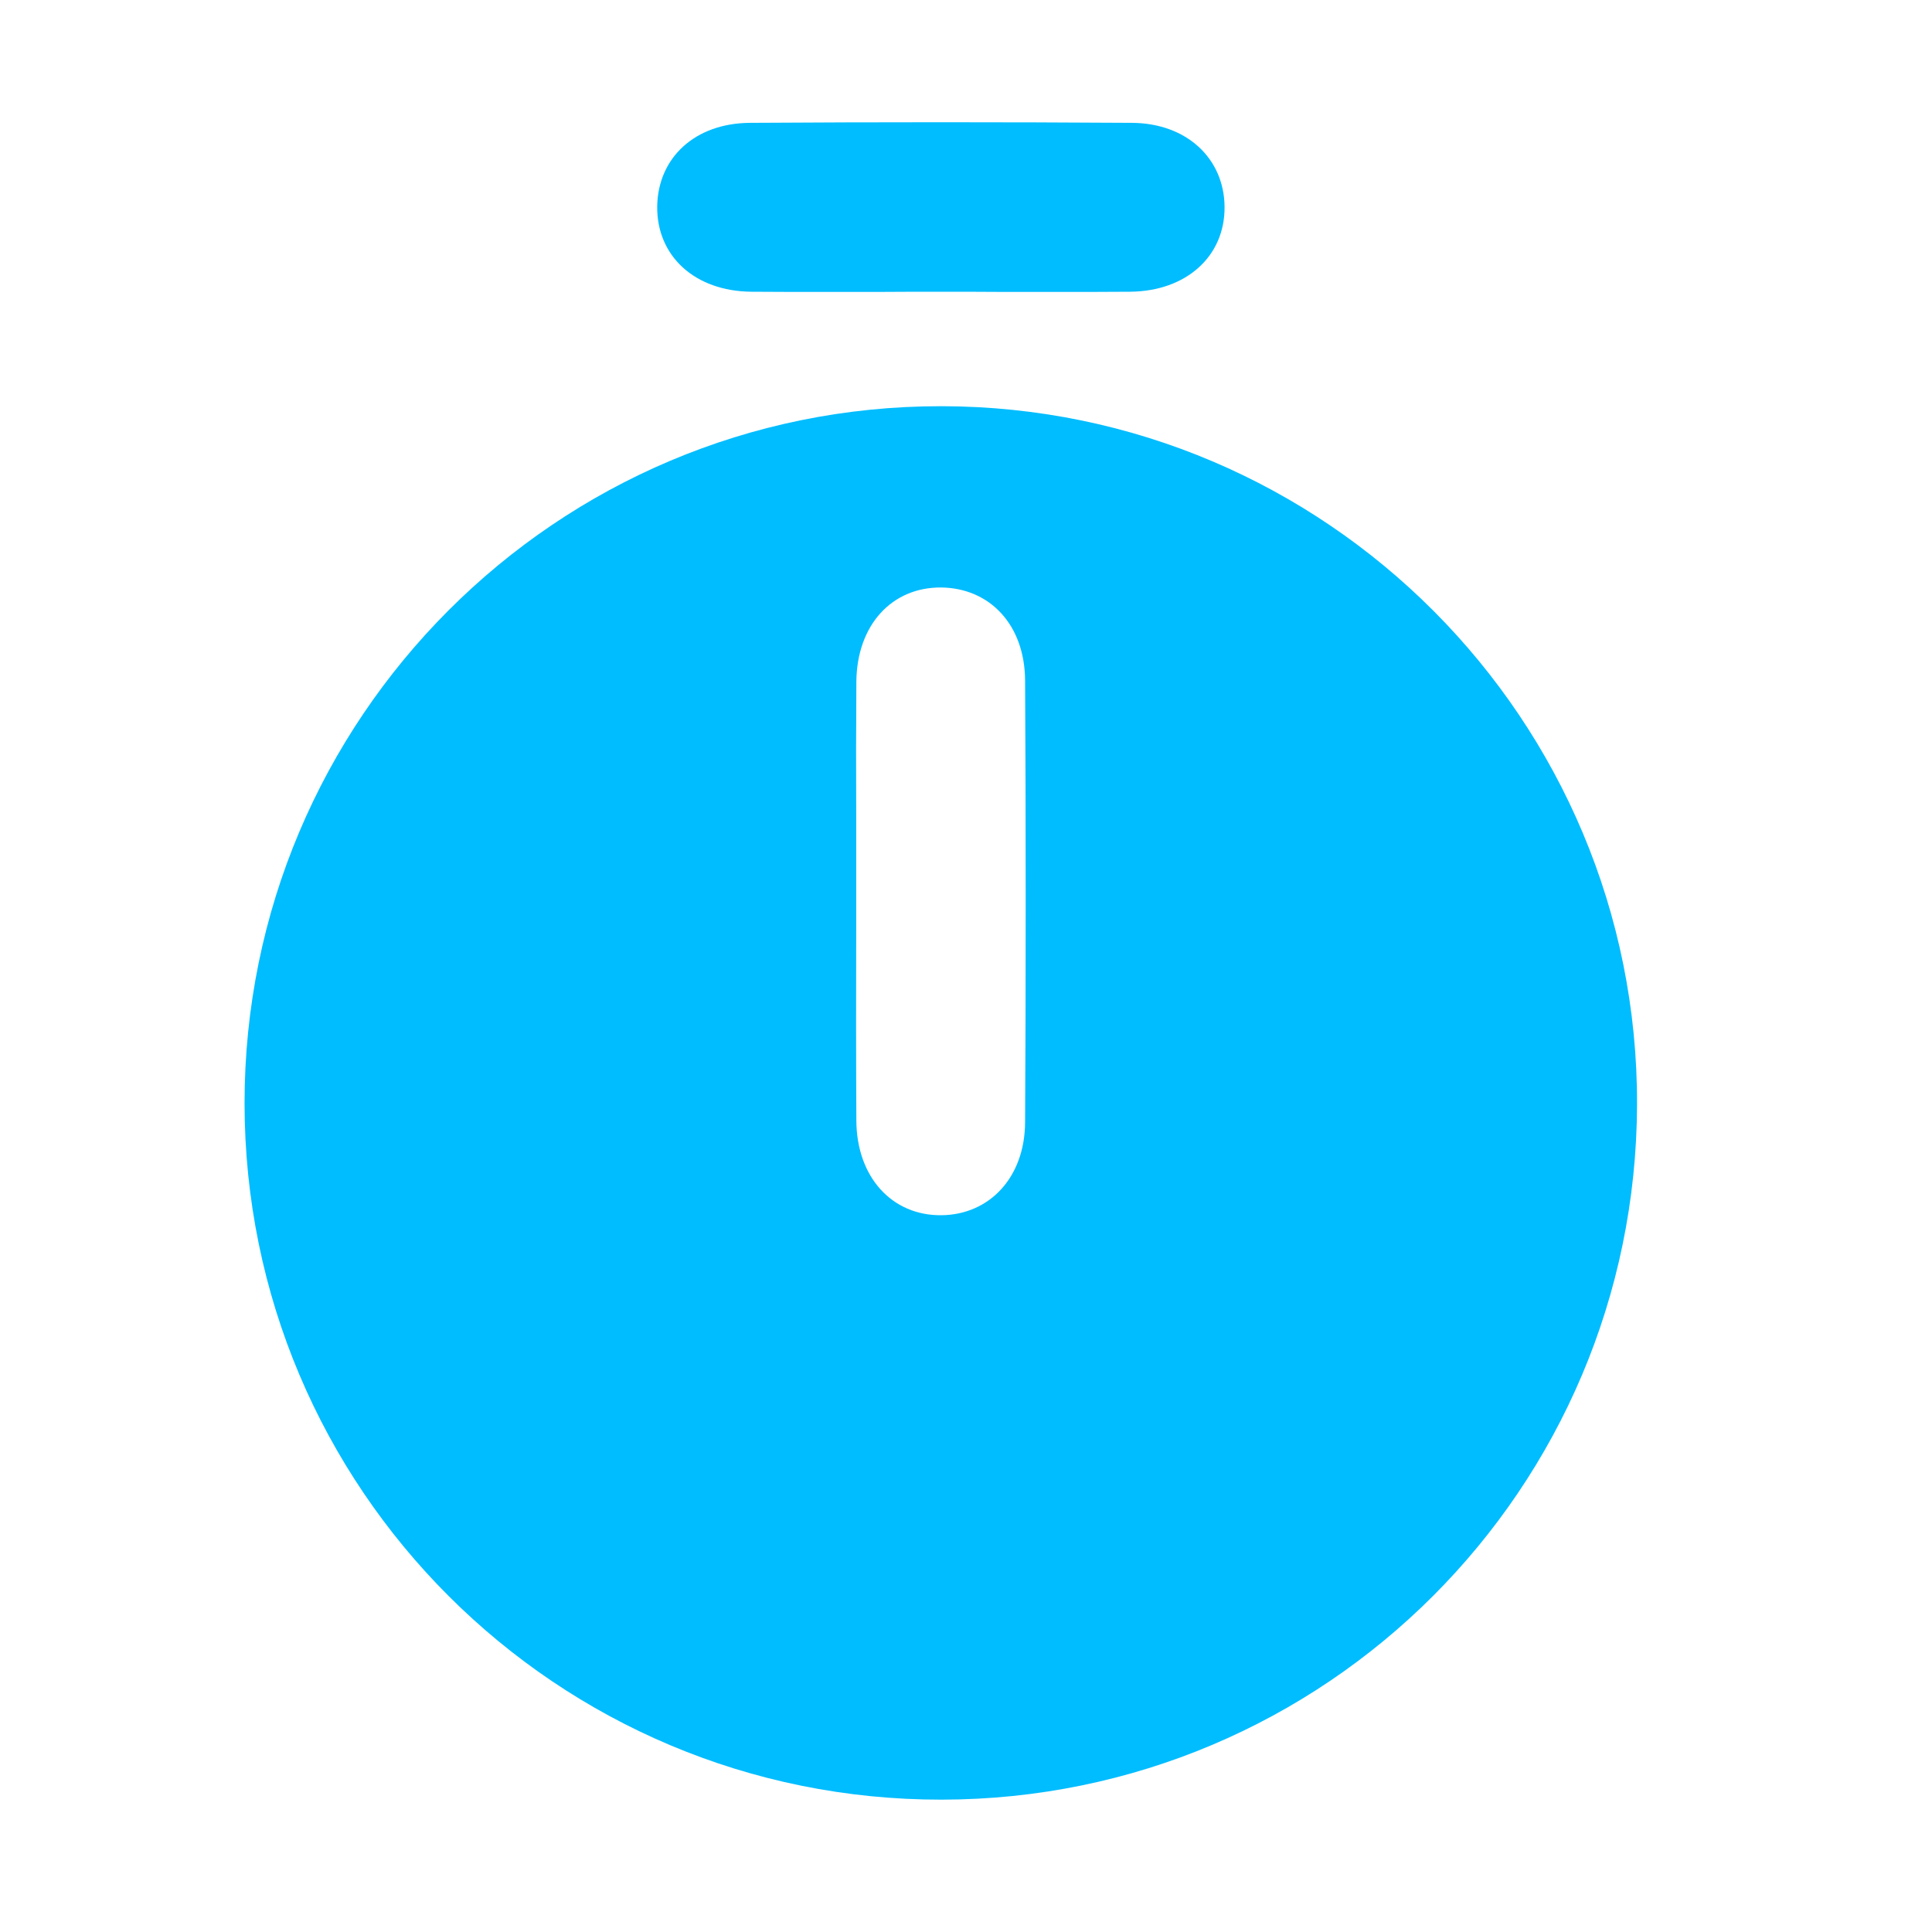
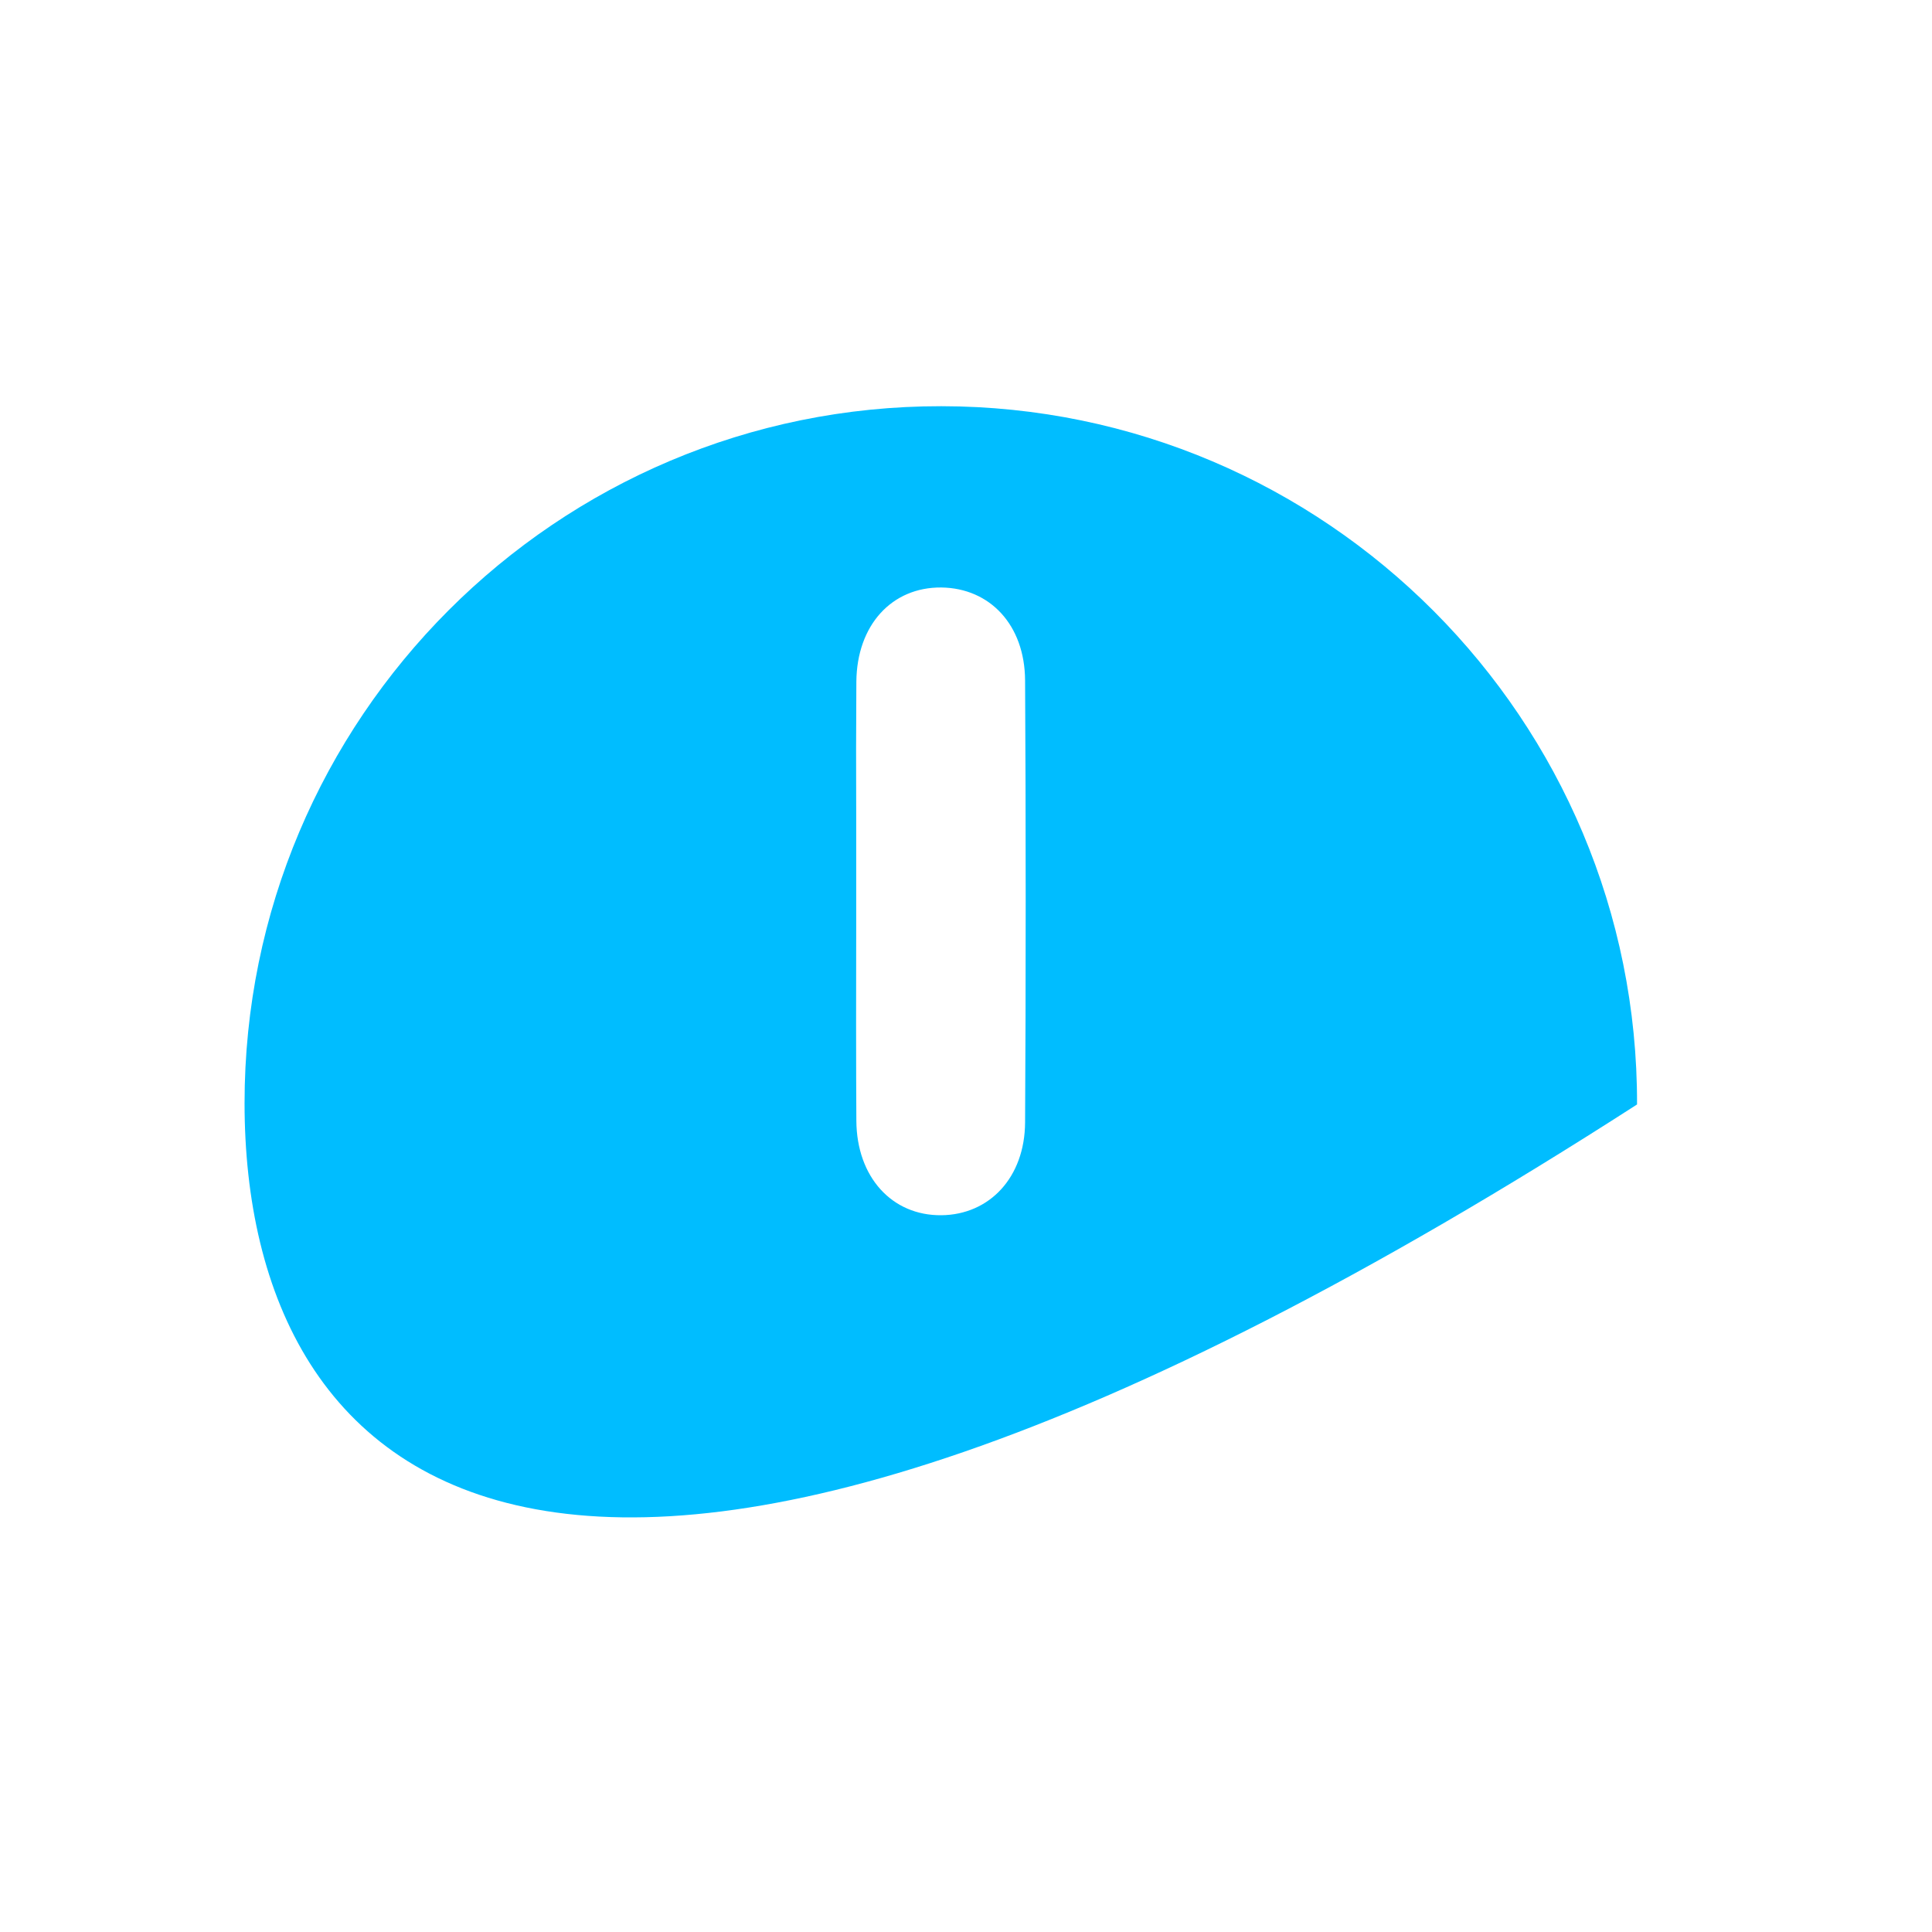
<svg xmlns="http://www.w3.org/2000/svg" width="12" height="12" viewBox="0 0 12 12" fill="none">
-   <path d="M5.843 1.812C5.726 1.812 5.608 1.812 5.49 1.813C5.216 1.813 4.941 1.814 4.667 1.812C4.316 1.809 4.079 1.591 4.082 1.283C4.086 0.981 4.315 0.765 4.659 0.763C5.449 0.758 6.24 0.758 7.03 0.763C7.371 0.765 7.603 0.984 7.606 1.284C7.609 1.591 7.369 1.809 7.019 1.812C6.745 1.814 6.471 1.813 6.196 1.813C6.078 1.812 5.961 1.812 5.843 1.812Z" fill="#00BDFF" />
-   <path fill-rule="evenodd" clip-rule="evenodd" d="M1.519 6.853C1.518 4.462 3.458 2.52 5.847 2.523C8.236 2.525 10.174 4.47 10.168 6.86C10.161 9.248 8.234 11.175 5.849 11.178C3.457 11.181 1.52 9.246 1.519 6.853ZM5.318 5.41C5.318 5.293 5.318 5.175 5.318 5.057C5.317 4.783 5.317 4.508 5.319 4.234C5.322 3.883 5.539 3.646 5.847 3.649C6.149 3.653 6.365 3.882 6.367 4.226C6.372 5.016 6.372 6.182 6.367 6.972C6.365 7.313 6.146 7.545 5.847 7.548C5.54 7.551 5.321 7.311 5.319 6.961C5.317 6.687 5.317 6.038 5.318 5.763C5.318 5.646 5.318 5.528 5.318 5.41Z" fill="#00BDFF" />
+   <path fill-rule="evenodd" clip-rule="evenodd" d="M1.519 6.853C1.518 4.462 3.458 2.52 5.847 2.523C8.236 2.525 10.174 4.47 10.168 6.86C3.457 11.181 1.52 9.246 1.519 6.853ZM5.318 5.41C5.318 5.293 5.318 5.175 5.318 5.057C5.317 4.783 5.317 4.508 5.319 4.234C5.322 3.883 5.539 3.646 5.847 3.649C6.149 3.653 6.365 3.882 6.367 4.226C6.372 5.016 6.372 6.182 6.367 6.972C6.365 7.313 6.146 7.545 5.847 7.548C5.54 7.551 5.321 7.311 5.319 6.961C5.317 6.687 5.317 6.038 5.318 5.763C5.318 5.646 5.318 5.528 5.318 5.41Z" fill="#00BDFF" />
</svg>